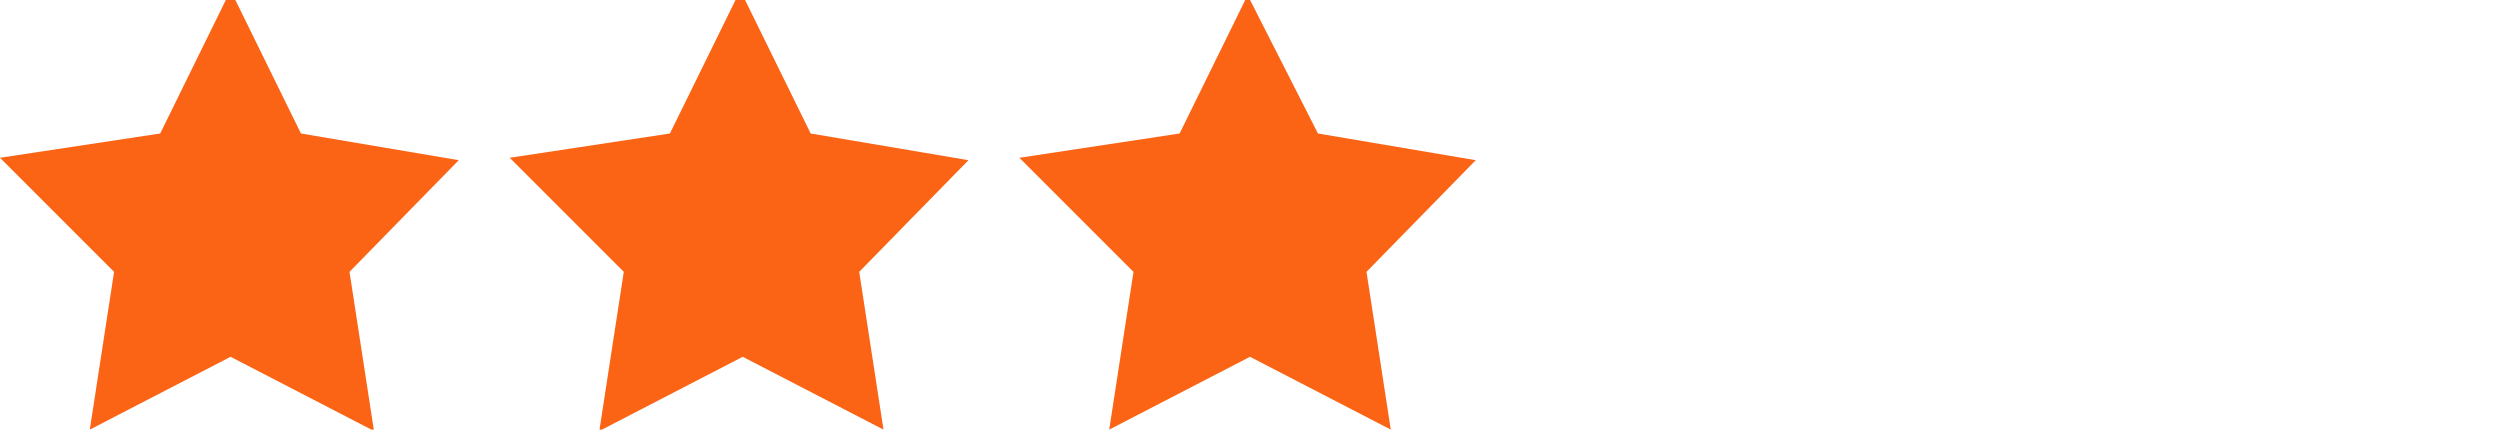
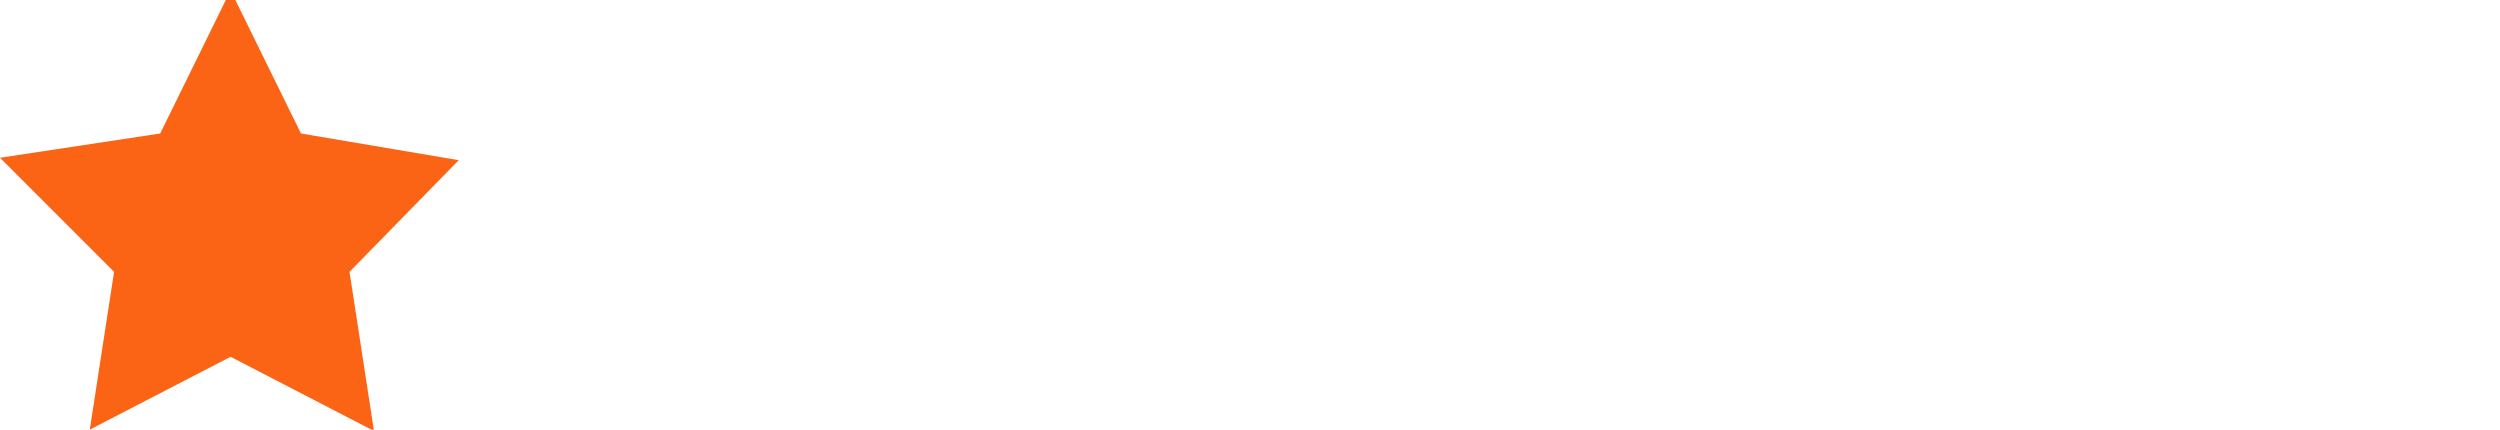
<svg xmlns="http://www.w3.org/2000/svg" id="_3star" version="1.1" viewBox="0 0 103 17.7">
  <defs>
    <style>
      .st0 {
        fill: #fa6414;
      }
    </style>
  </defs>
  <path id="_5star" class="st0" d="M9.5-.4h0l-2.9,5.9L0,6.5h0c0,0,4.7,4.7,4.7,4.7l-1,6.5h0l5.8-3,5.8,3h.1l-1-6.5,4.5-4.6h0c0,0-6.5-1.1-6.5-1.1L9.5-.4Z" />
-   <path id="_5star-2" class="st0" d="M30.5-.4h0l-2.9,5.9-6.6,1h0c0,0,4.7,4.7,4.7,4.7l-1,6.5h.1l5.8-3,5.8,3h0l-1-6.5,4.5-4.6h0c0,0-6.5-1.1-6.5-1.1L30.5-.4Z" />
-   <path id="_5star-3" class="st0" d="M51.5-.4h0l-2.9,5.9-6.6,1h0c0,0,4.7,4.7,4.7,4.7l-1,6.5h0l5.8-3,5.8,3h0l-1-6.5,4.5-4.6h0c0,0-6.5-1.1-6.5-1.1l-3-5.9Z" />
</svg>